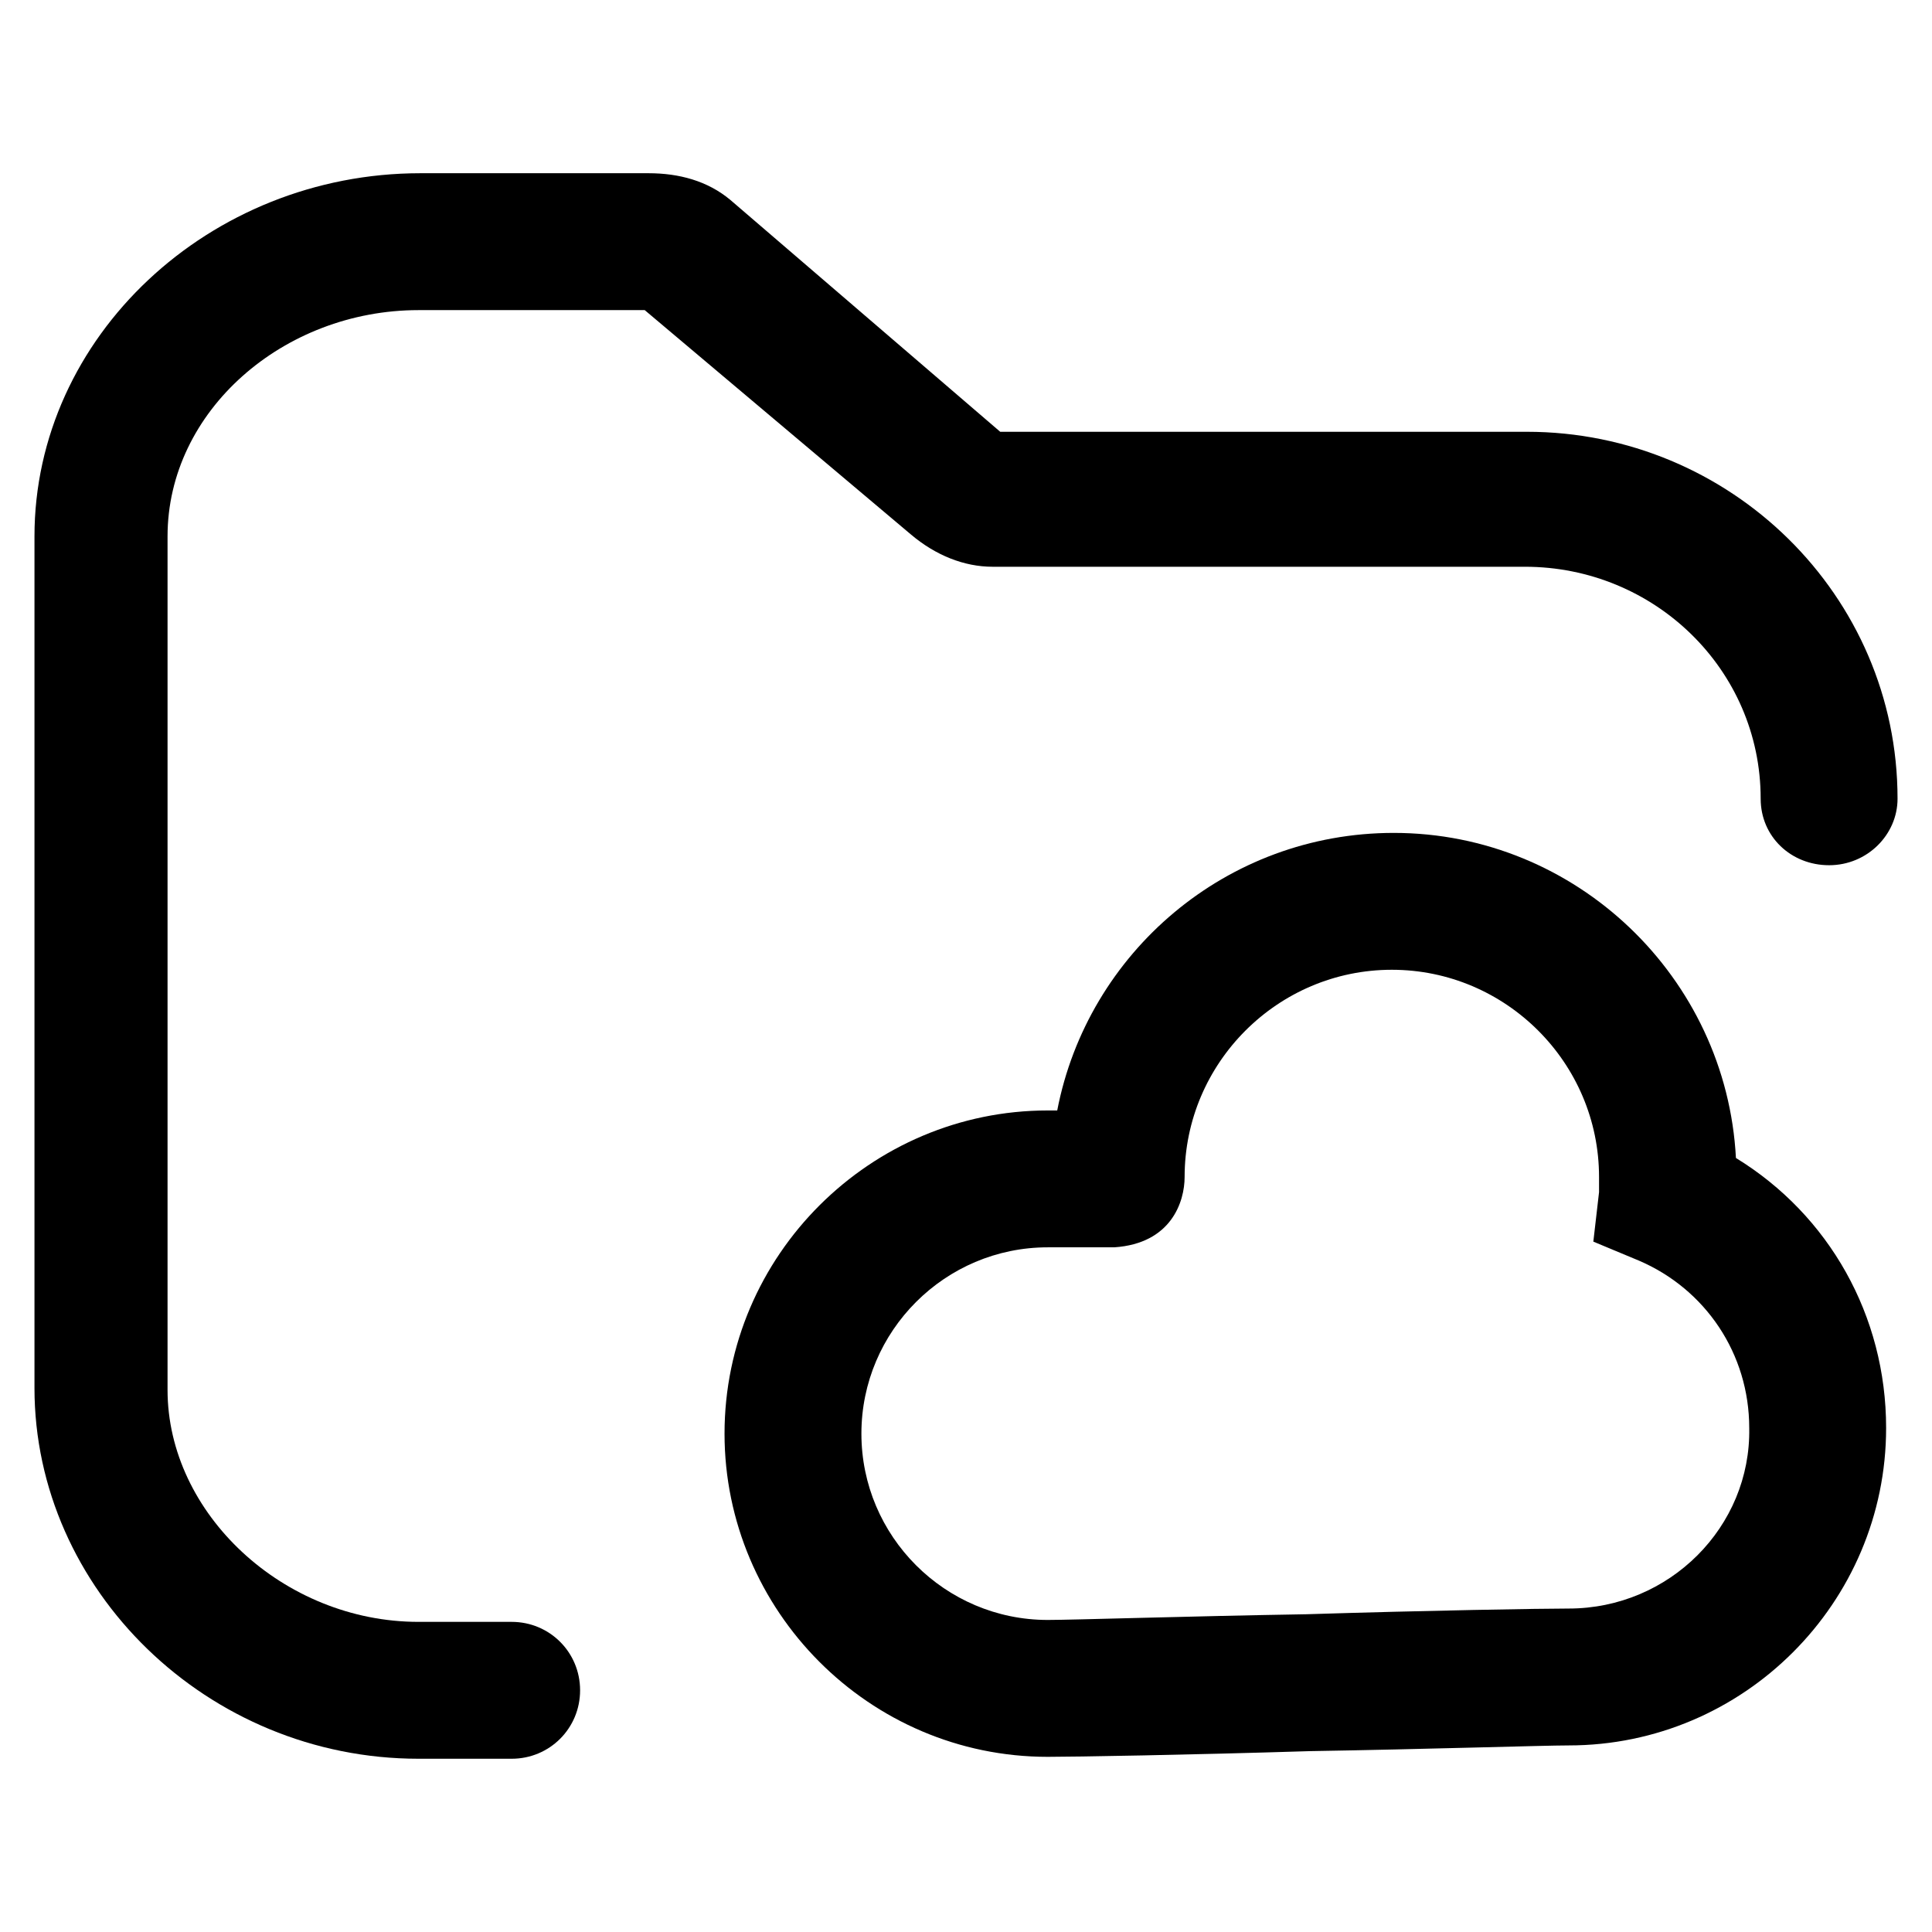
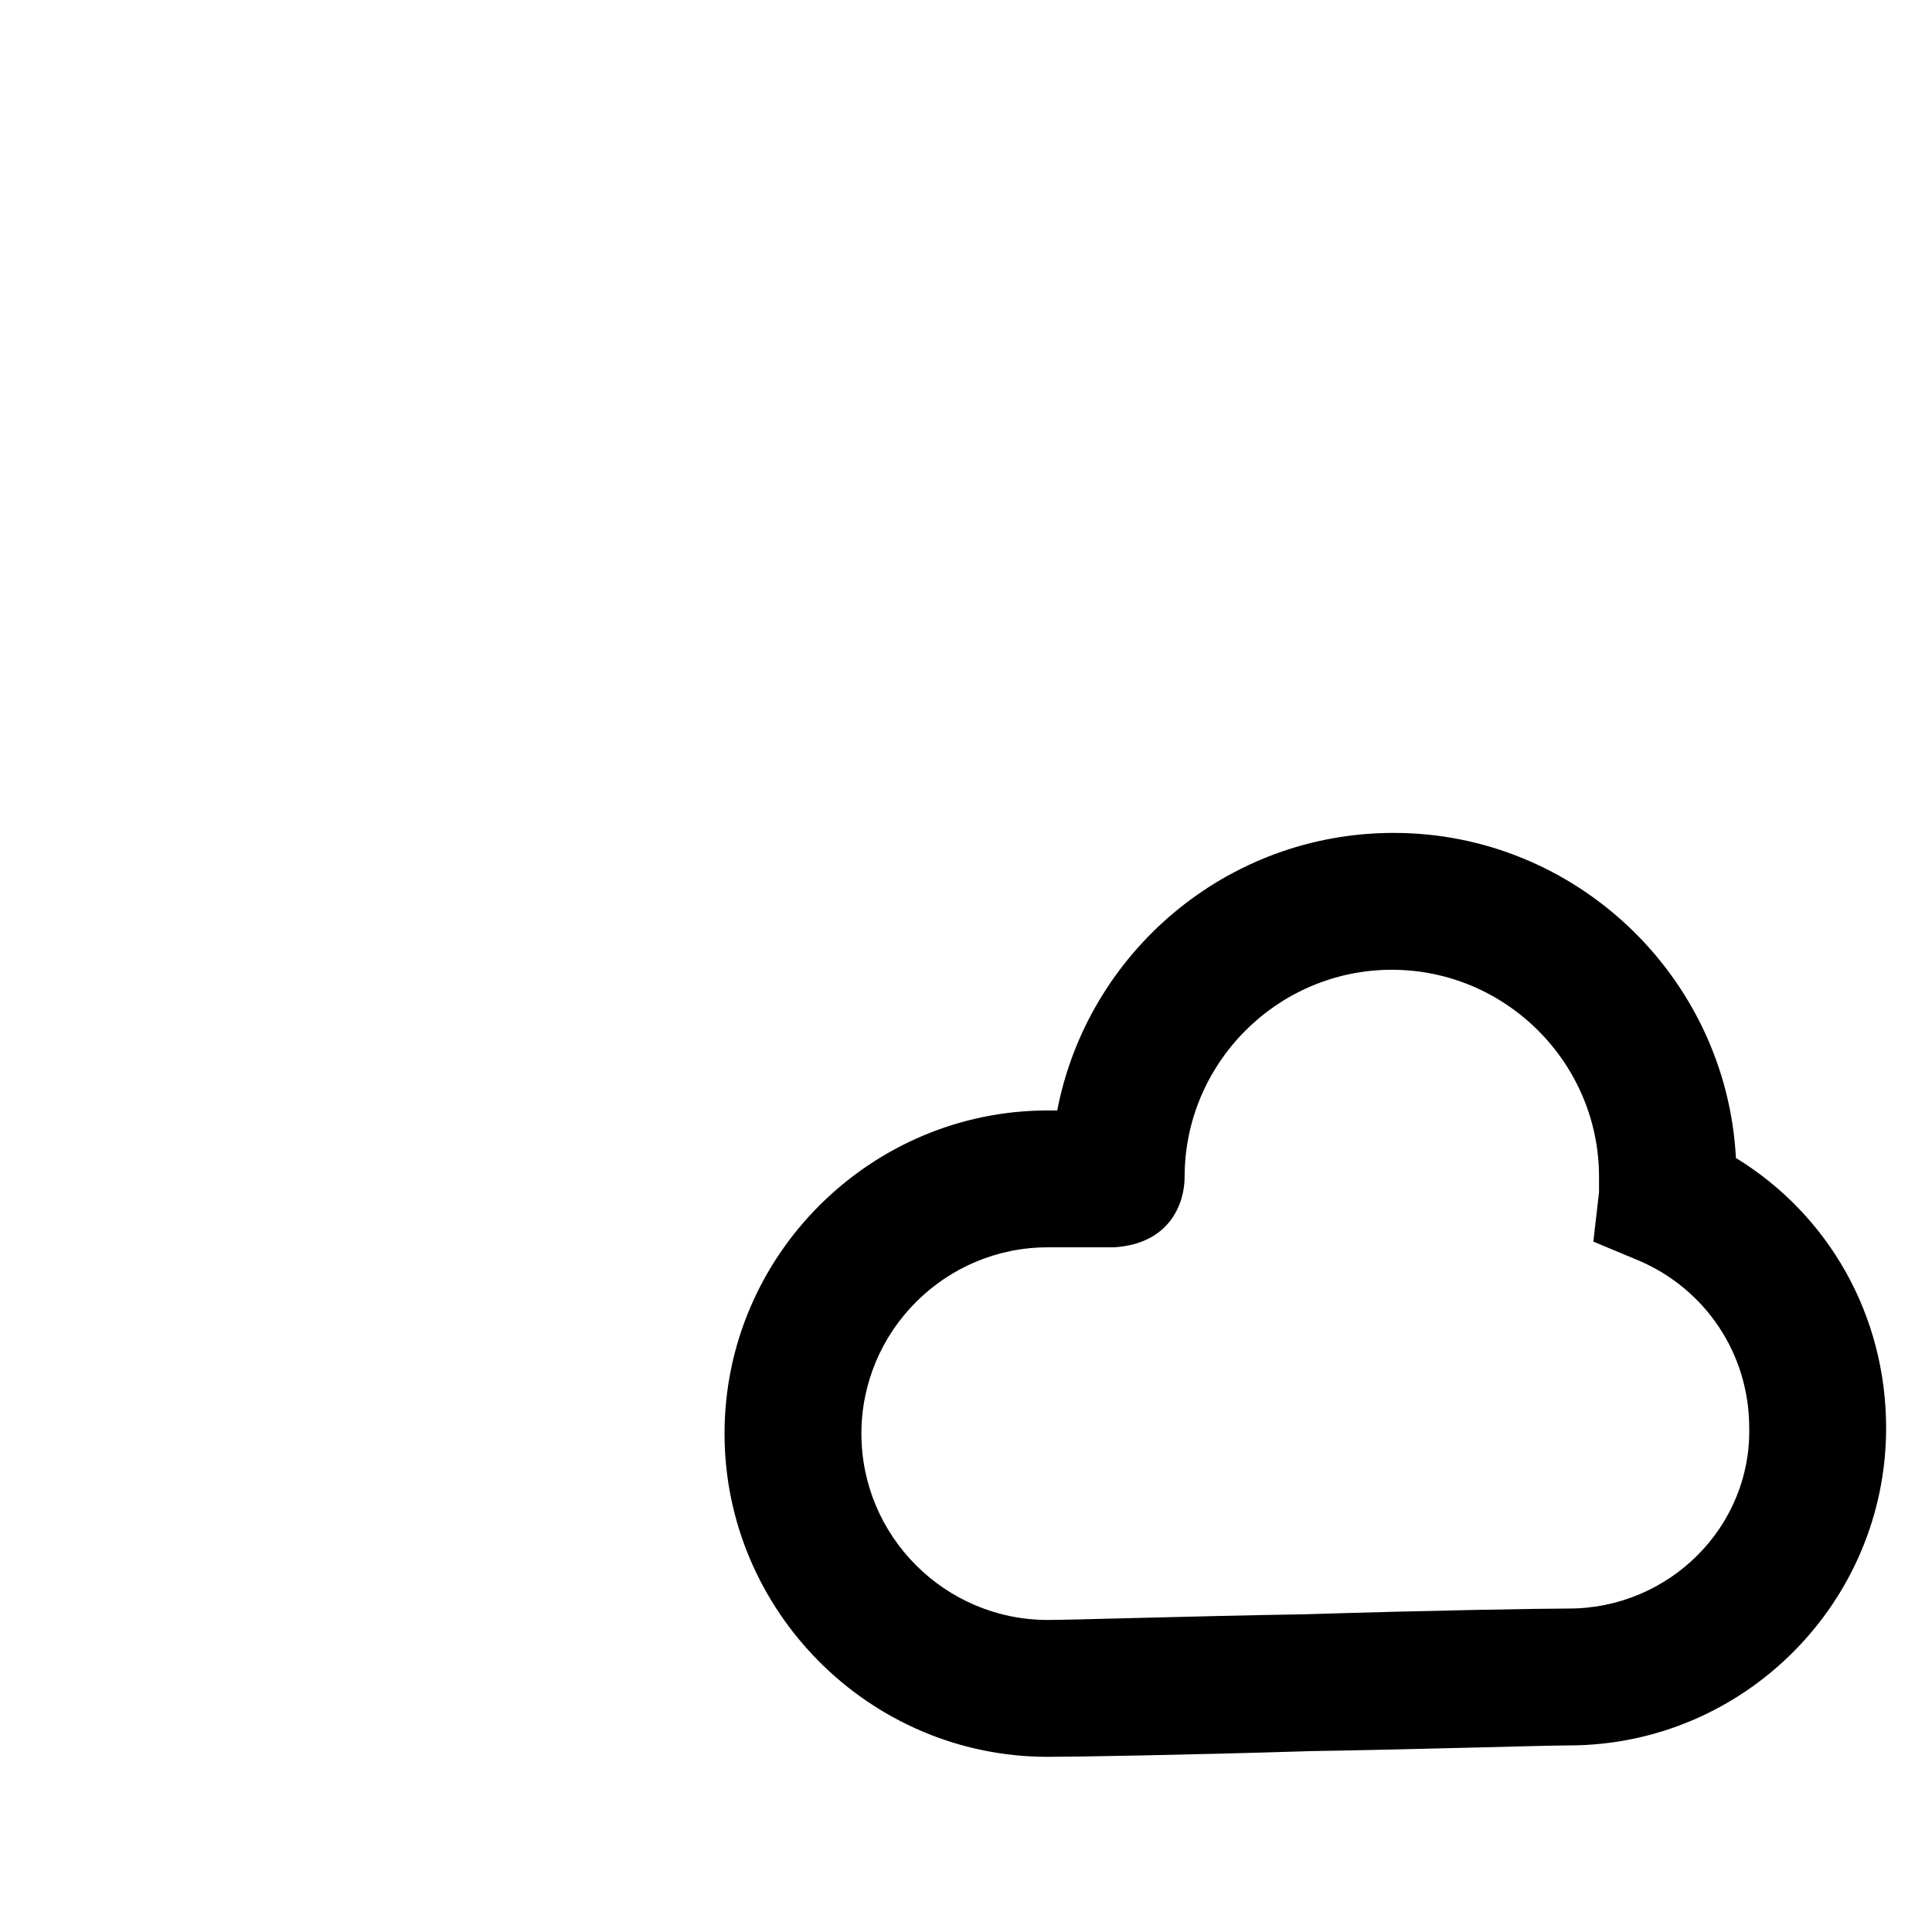
<svg xmlns="http://www.w3.org/2000/svg" fill="#000000" width="800px" height="800px" version="1.1" viewBox="144 144 512 512">
  <g>
-     <path d="m254.9 226.18h59.953l70.535 59.449c6.551 5.543 14.105 8.566 21.664 8.566h141.07c34.258 0 62.473 27.207 62.473 61.465 0 10.078 8.062 17.633 18.137 17.633 10.078 0 18.137-8.062 18.137-17.633 0-53.906-44.336-97.234-98.242-97.234h-139.56l-71.539-61.465c-6.047-5.039-13.602-7.055-21.664-7.055h-60.457c-55.926 0-102.27 43.328-102.27 96.227v225.71c0 53.402 45.848 98.242 101.77 98.242h24.688c10.078 0 18.137-8.062 18.137-18.137 0-10.078-8.062-18.137-18.137-18.137h-24.688c-35.77 0-66.504-28.719-66.504-61.465v-226.21c0-33.25 30.734-59.953 66.504-59.953z" />
    <path d="m604.04 450.88c-2.519-47.863-42.32-86.152-90.688-86.152-44.336 0-81.113 31.738-89.176 73.555h-2.519c-46.855 0-85.648 38.289-85.648 85.648 0 46.855 38.289 85.648 85.648 85.648 7.055 0 37.281-0.504 69.527-1.512 30.73-0.504 61.969-1.512 68.52-1.512 46.352 0 84.137-37.785 84.137-84.137 0-29.723-15.117-56.426-39.801-71.539zm-44.336 119.4c-7.055 0-37.281 0.504-69.527 1.512-30.73 0.504-61.969 1.512-68.52 1.512-27.207 0-49.375-22.168-49.375-49.375 0-27.207 22.168-49.375 49.375-49.375h4.535 6.047 7.055c15.113-1.008 18.641-12.09 18.641-18.641 0-30.23 24.688-54.914 54.914-54.914 30.23 0 54.914 24.688 54.914 54.914v4.031l-1.512 13.098 12.09 5.039c17.633 7.559 29.223 24.688 29.223 44.336 0.504 26.199-21.16 47.863-47.859 47.863z" />
  </g>
</svg>